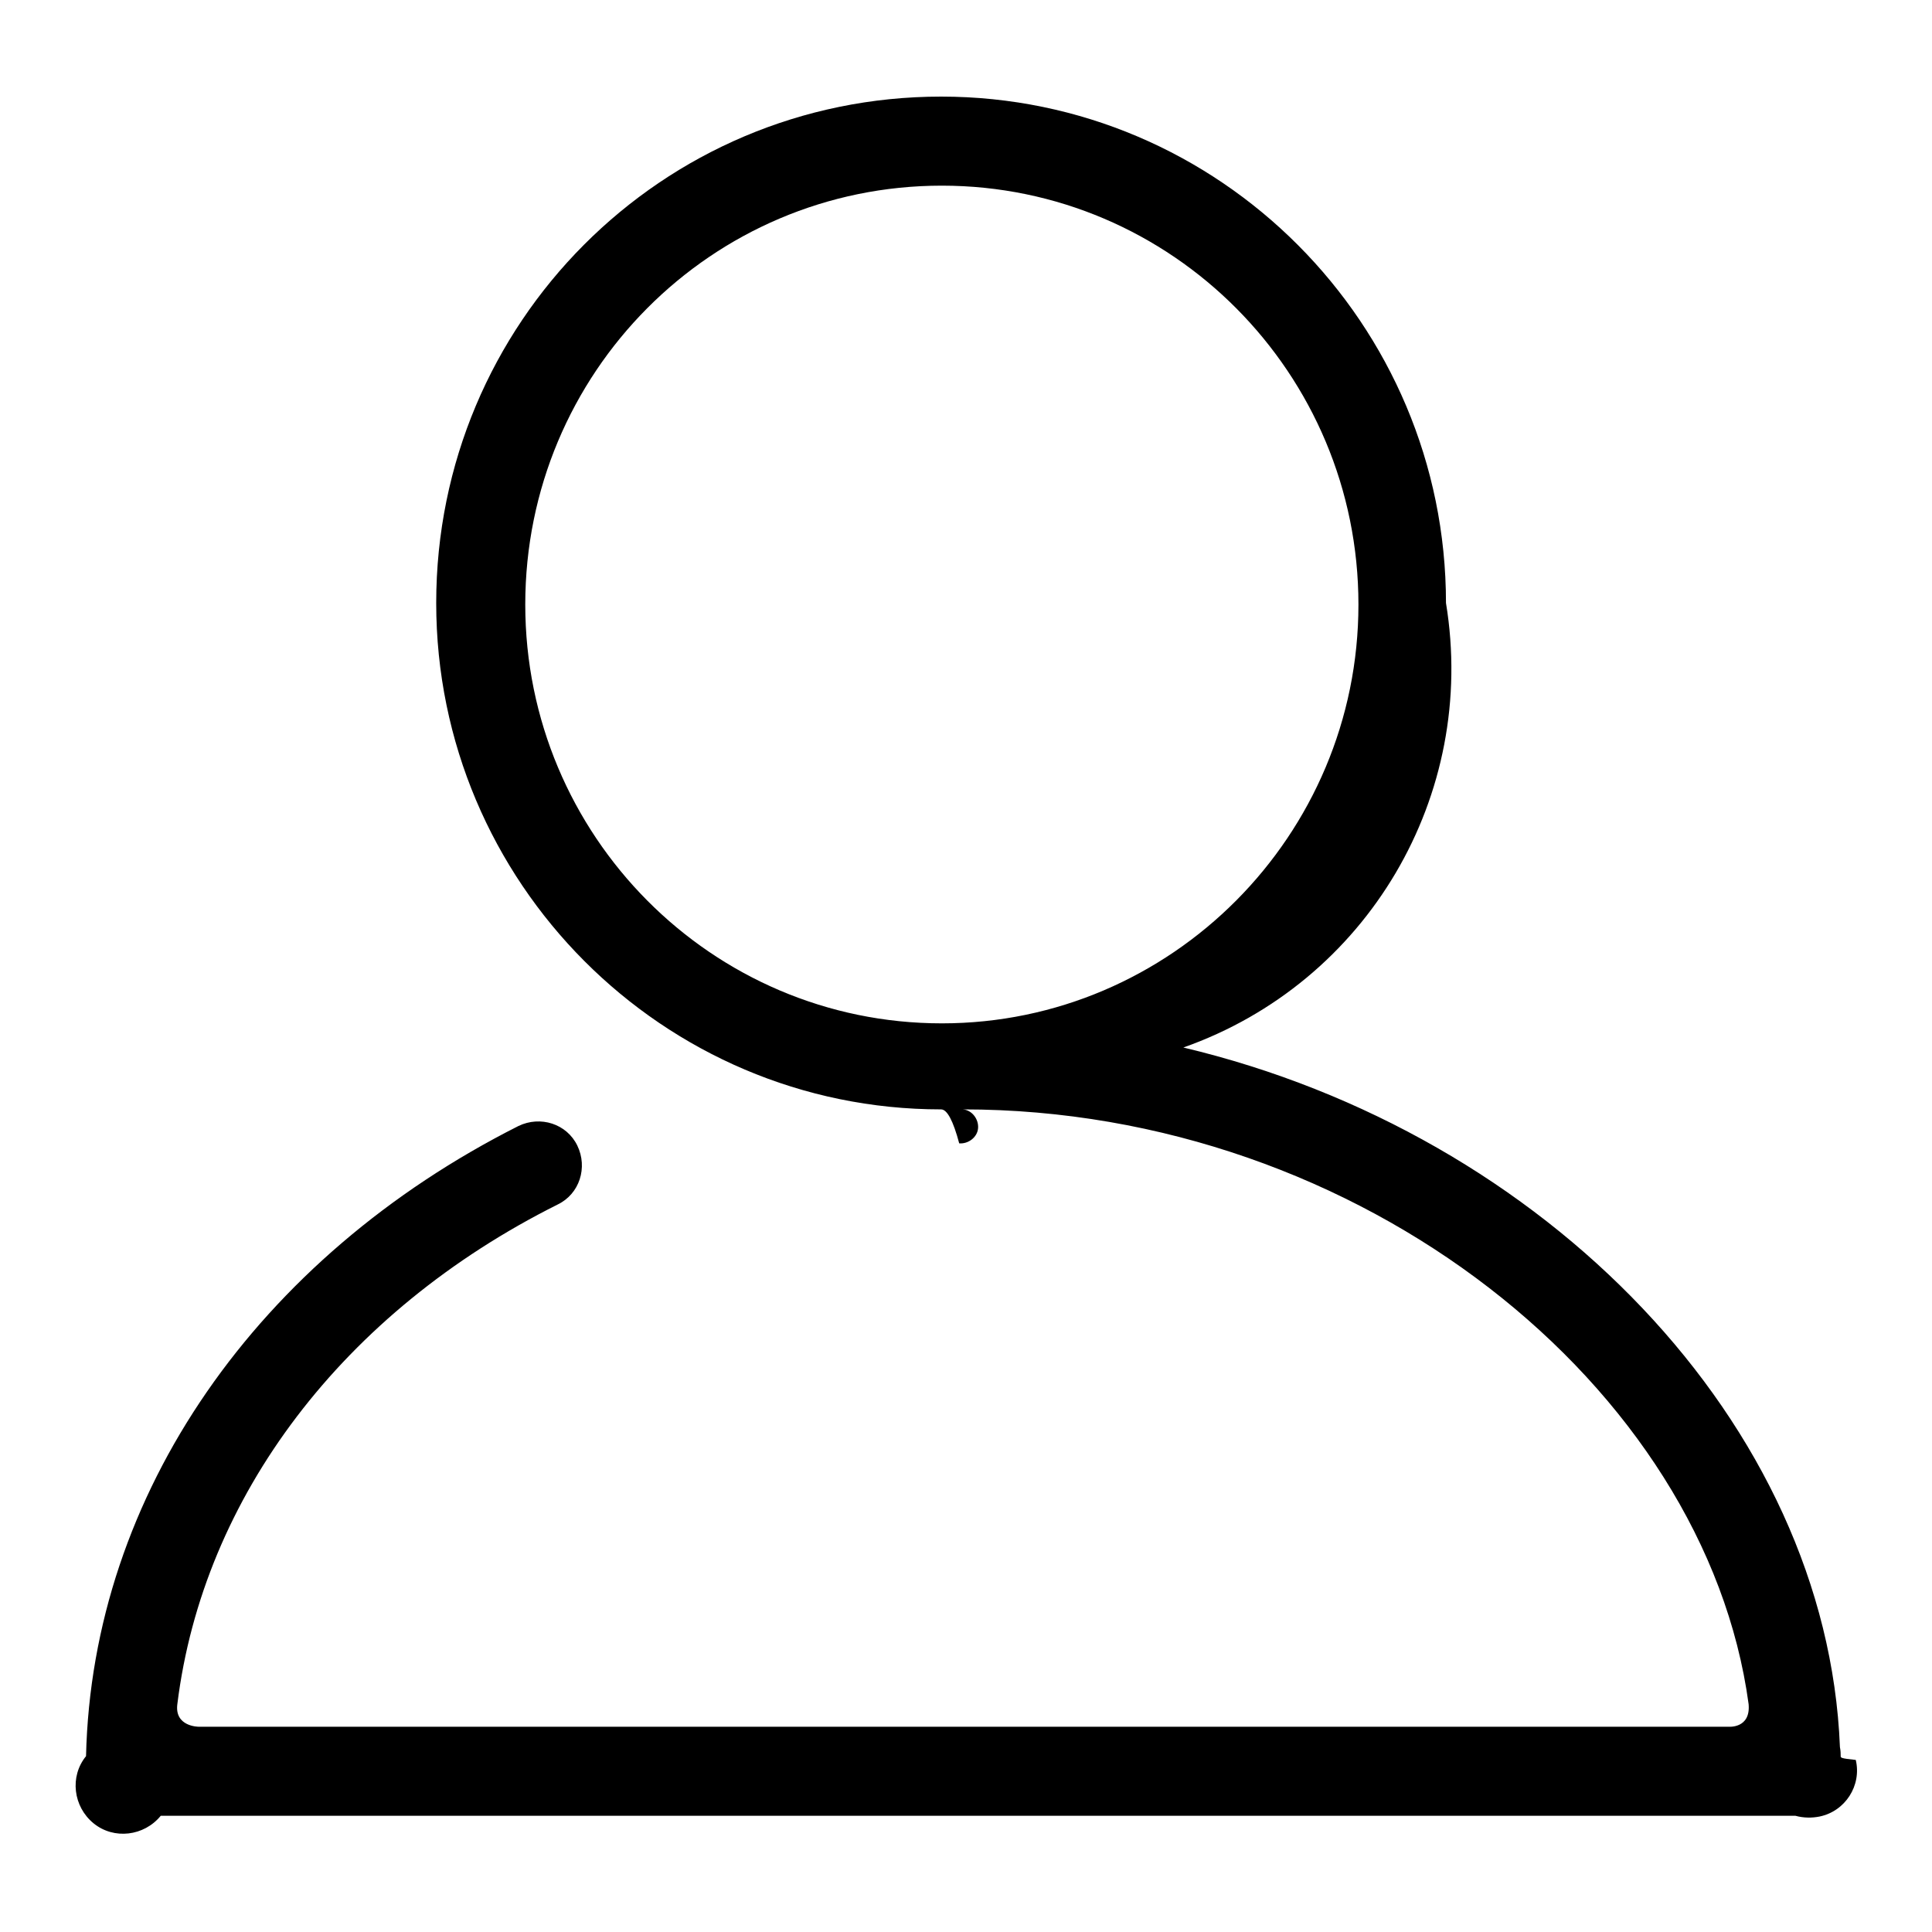
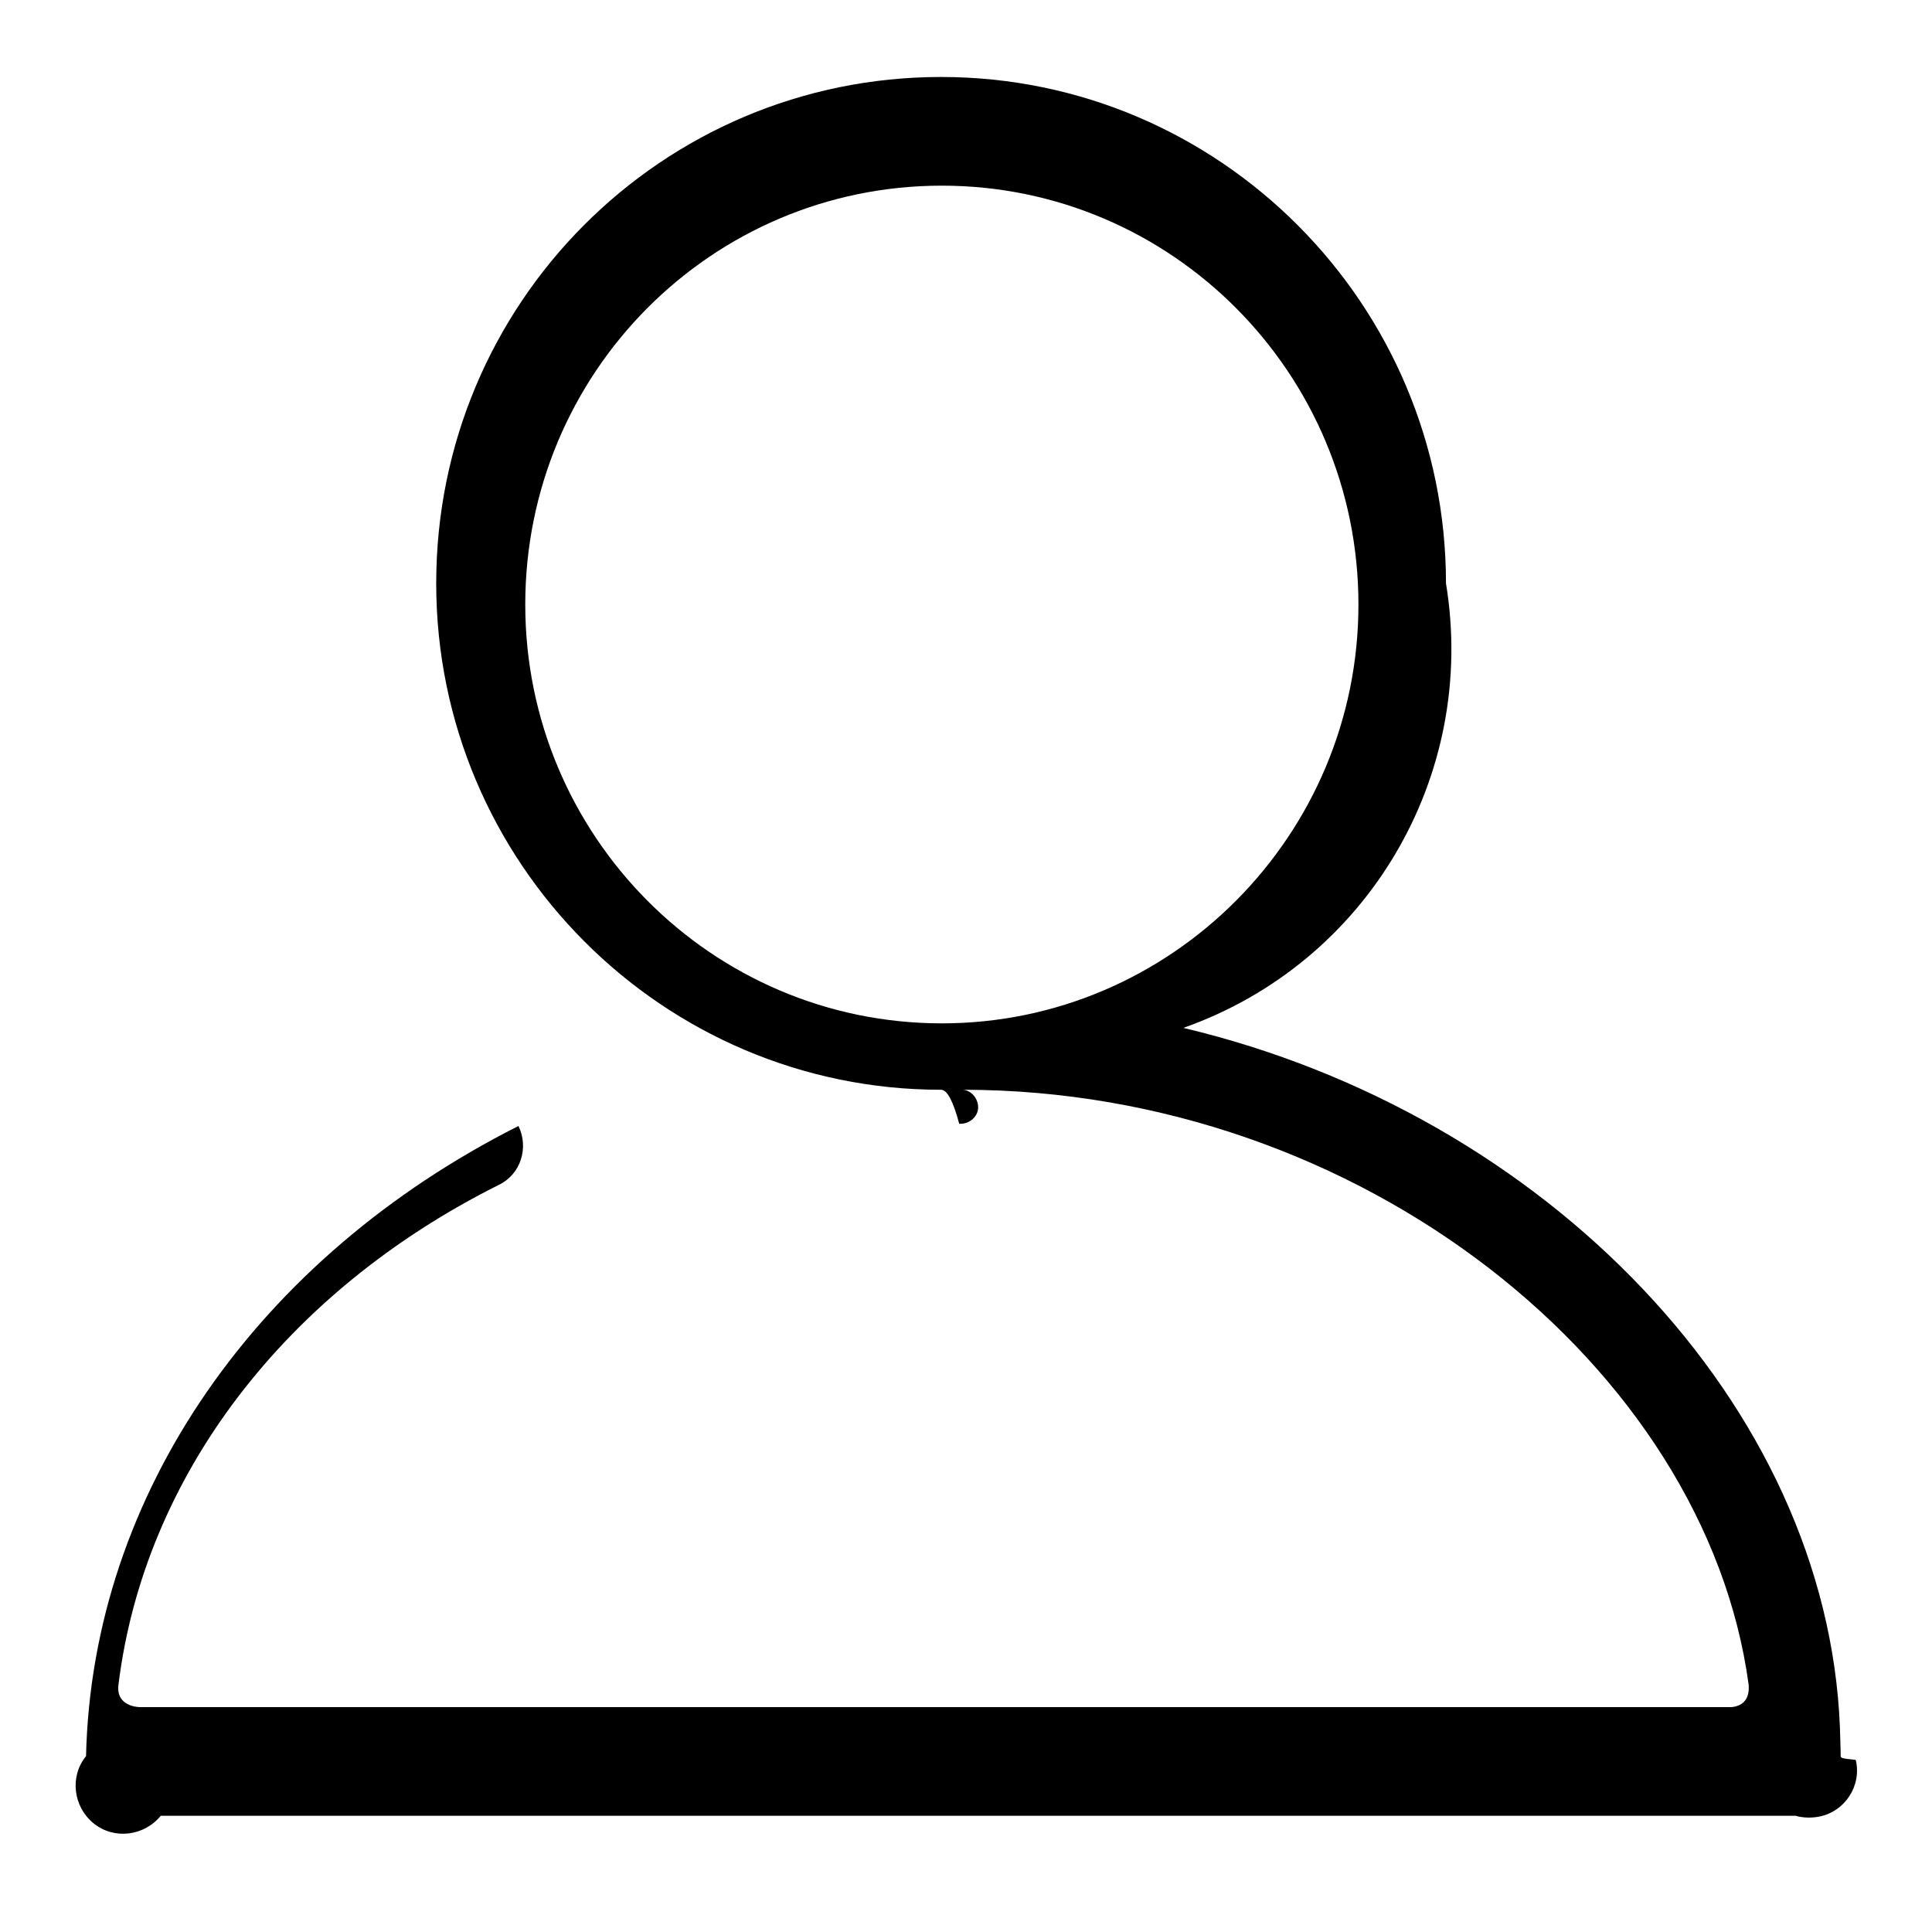
<svg xmlns="http://www.w3.org/2000/svg" version="1.1" x="0px" y="0px" viewBox="0 0 256 256" enable-background="new 0 0 256 256" xml:space="preserve">
  <g>
    <g>
-       <path fill="#000000" d="M243.9,232.7c0,0.2,0,0.3,2,0.5c0.8,3.4-1.4,6.8-4.8,7.5c-1,0.2-2.1,0.2-3.2-0.1H21.3c-2.2,2.7-6.2,3.2-8.9,1c-2.7-2.2-3.2-6.2-1-8.9l0,0l0,0c0.8-34.8,22.8-66.1,57.3-83.5c2.9-1.4,6.4-0.3,7.8,2.6c1.4,2.9,0.3,6.4-2.6,7.8c-28.4,14.2-47,38.7-50.4,66.2c-0.4,3,2.8,3,2.8,3H229c0,0,3,0.3,2.7-3c-5.7-42-51.3-78.8-104.1-78.8c1.2,0.1,2.1,1.3,2,2.5c-0.1,1.2-1.3,2.1-2.5,2c-0.8-3-1.6-4.5-2.4-4.5c-36.9,0-66.9-30.1-66.9-67.1c0-37.1,29.9-67.1,66.9-67.1c36.9,0,66.9,30.1,66.9,67.1c4.2,25.5-10.4,50.3-34.8,58.9c48,11.4,85.3,49.9,87,92.7C243.9,232,243.9,232.4,243.9,232.7z M180,80.1c0-30.6-24.7-55.5-55.2-55.5c-30.5,0-55.2,24.8-55.2,55.5c0,30.6,24.7,55.5,55.2,55.5C155.2,135.6,180,110.7,180,80.1L180,80.1z" />
+       <path fill="#000000" d="M243.9,232.7c0,0.2,0,0.3,2,0.5c0.8,3.4-1.4,6.8-4.8,7.5c-1,0.2-2.1,0.2-3.2-0.1H21.3c-2.2,2.7-6.2,3.2-8.9,1c-2.7-2.2-3.2-6.2-1-8.9l0,0l0,0c0.8-34.8,22.8-66.1,57.3-83.5c1.4,2.9,0.3,6.4-2.6,7.8c-28.4,14.2-47,38.7-50.4,66.2c-0.4,3,2.8,3,2.8,3H229c0,0,3,0.3,2.7-3c-5.7-42-51.3-78.8-104.1-78.8c1.2,0.1,2.1,1.3,2,2.5c-0.1,1.2-1.3,2.1-2.5,2c-0.8-3-1.6-4.5-2.4-4.5c-36.9,0-66.9-30.1-66.9-67.1c0-37.1,29.9-67.1,66.9-67.1c36.9,0,66.9,30.1,66.9,67.1c4.2,25.5-10.4,50.3-34.8,58.9c48,11.4,85.3,49.9,87,92.7C243.9,232,243.9,232.4,243.9,232.7z M180,80.1c0-30.6-24.7-55.5-55.2-55.5c-30.5,0-55.2,24.8-55.2,55.5c0,30.6,24.7,55.5,55.2,55.5C155.2,135.6,180,110.7,180,80.1L180,80.1z" />
    </g>
  </g>
</svg>